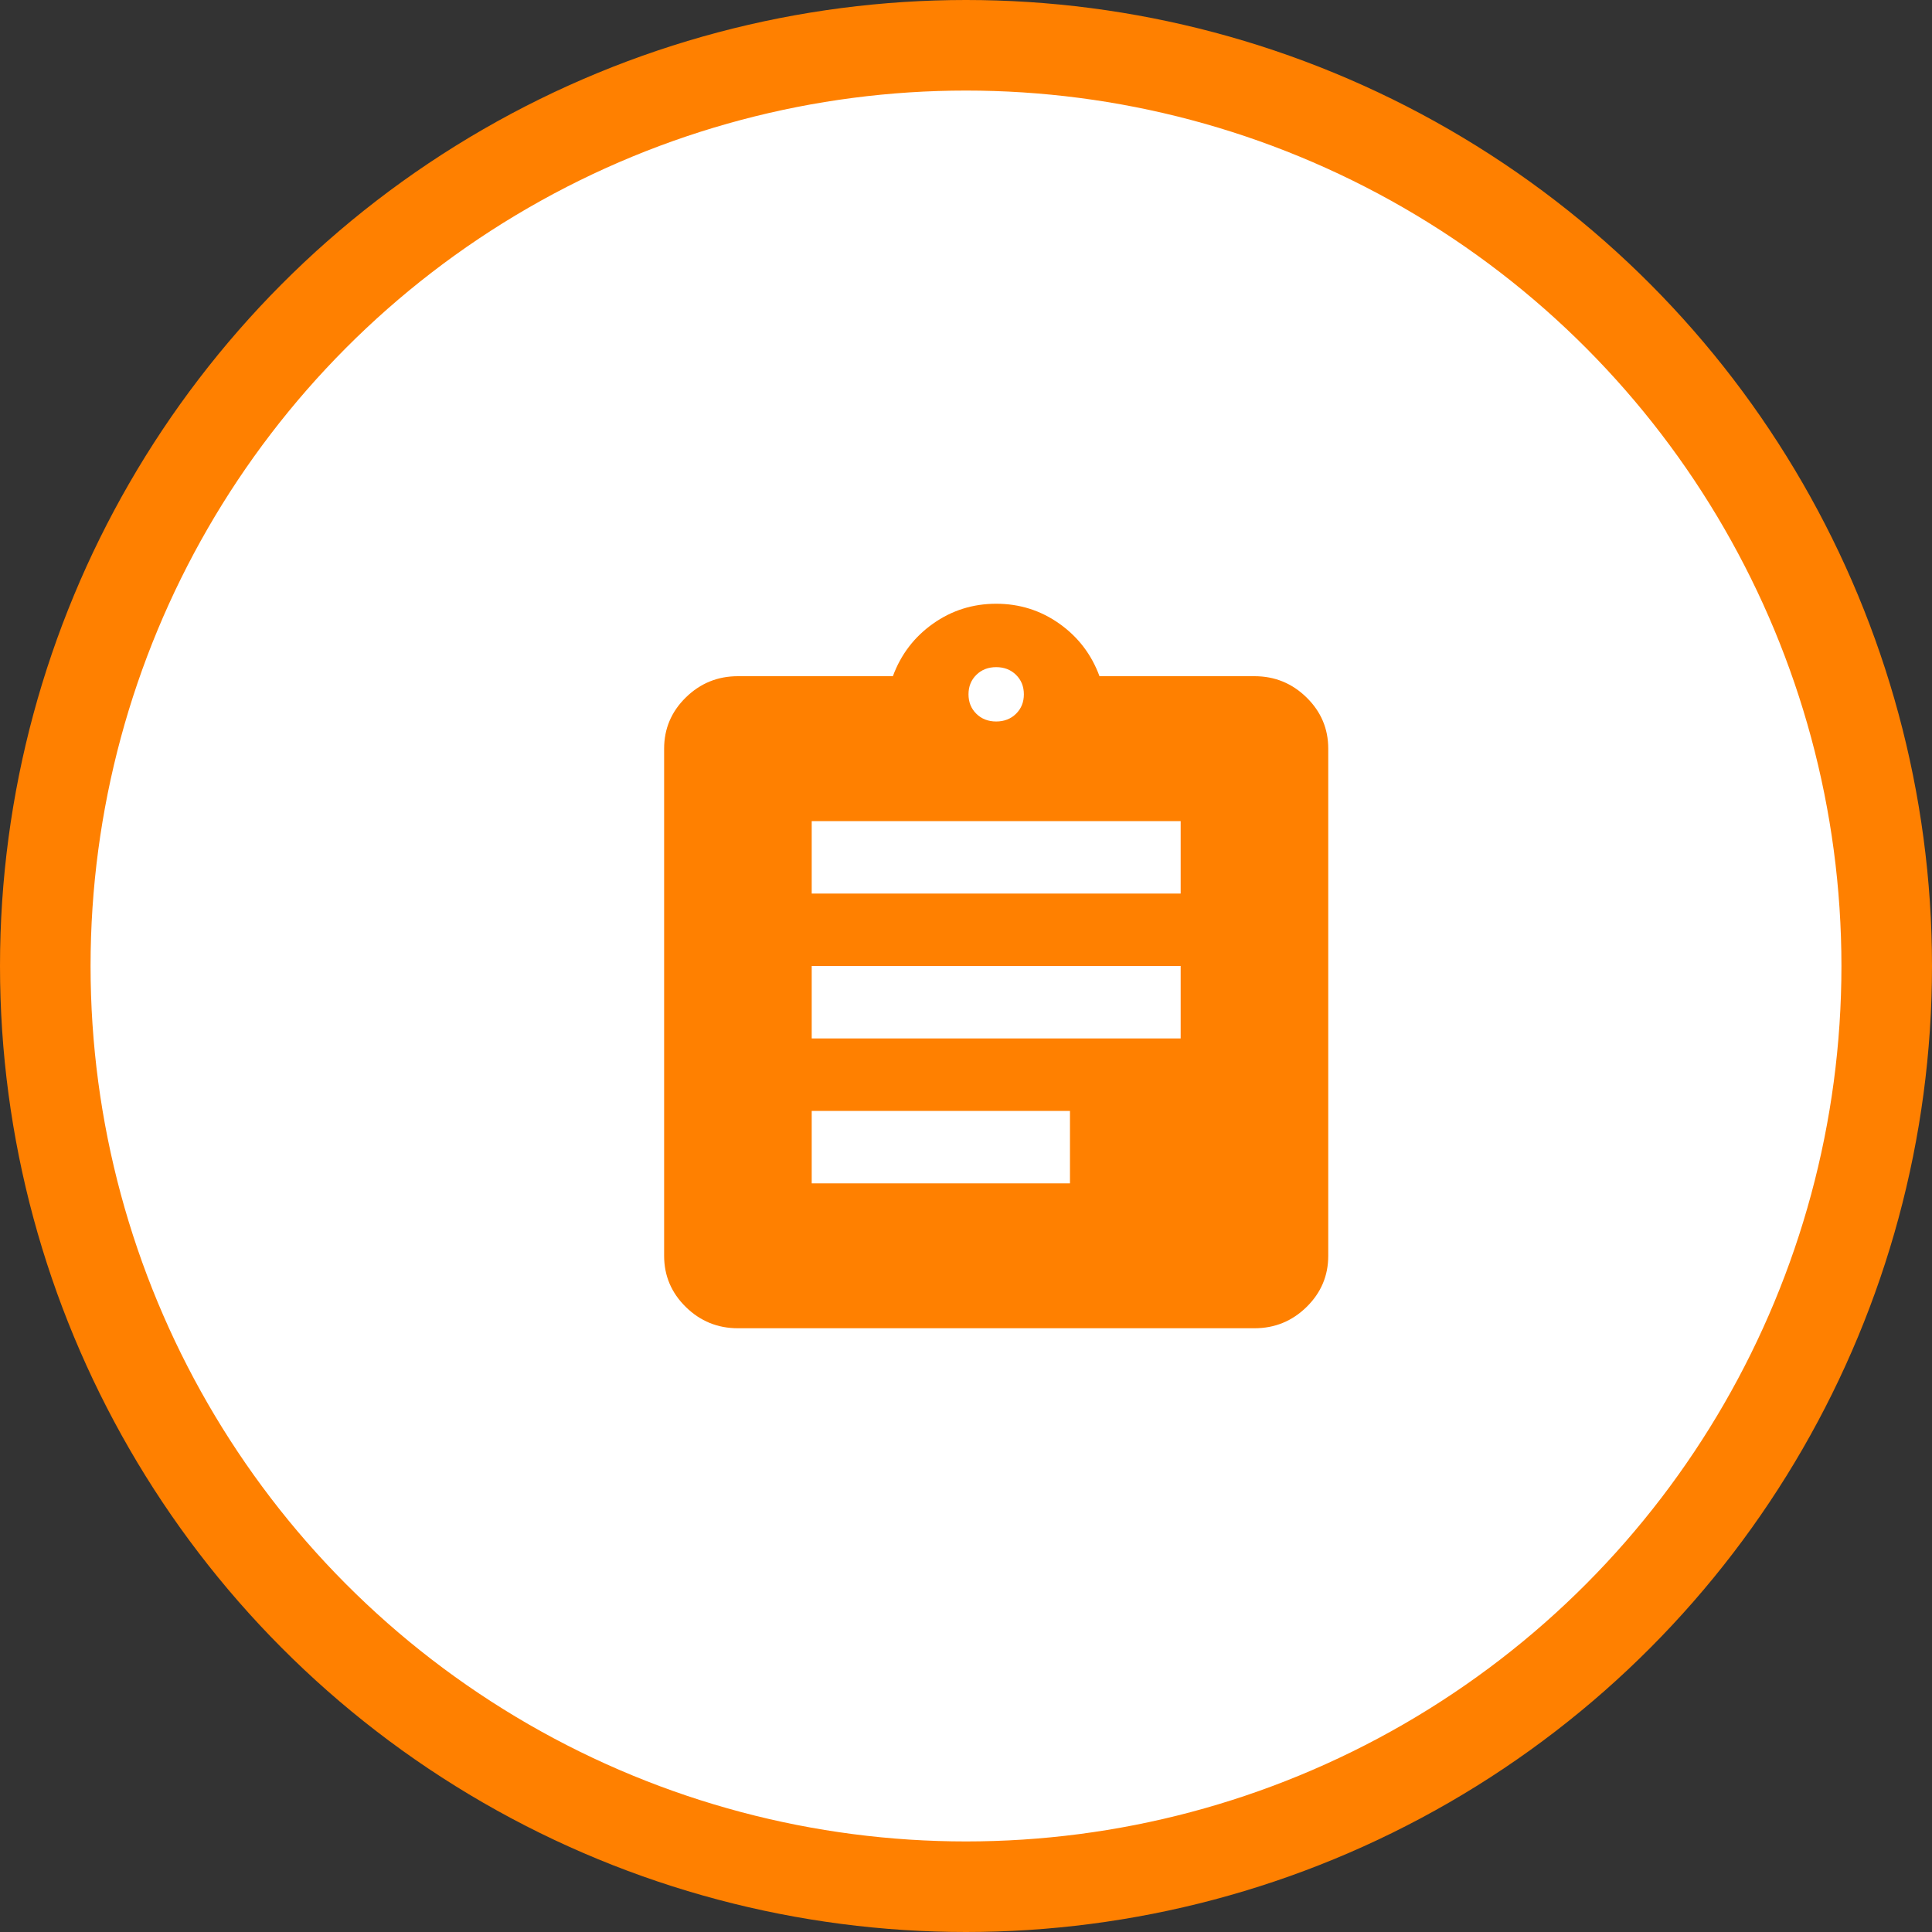
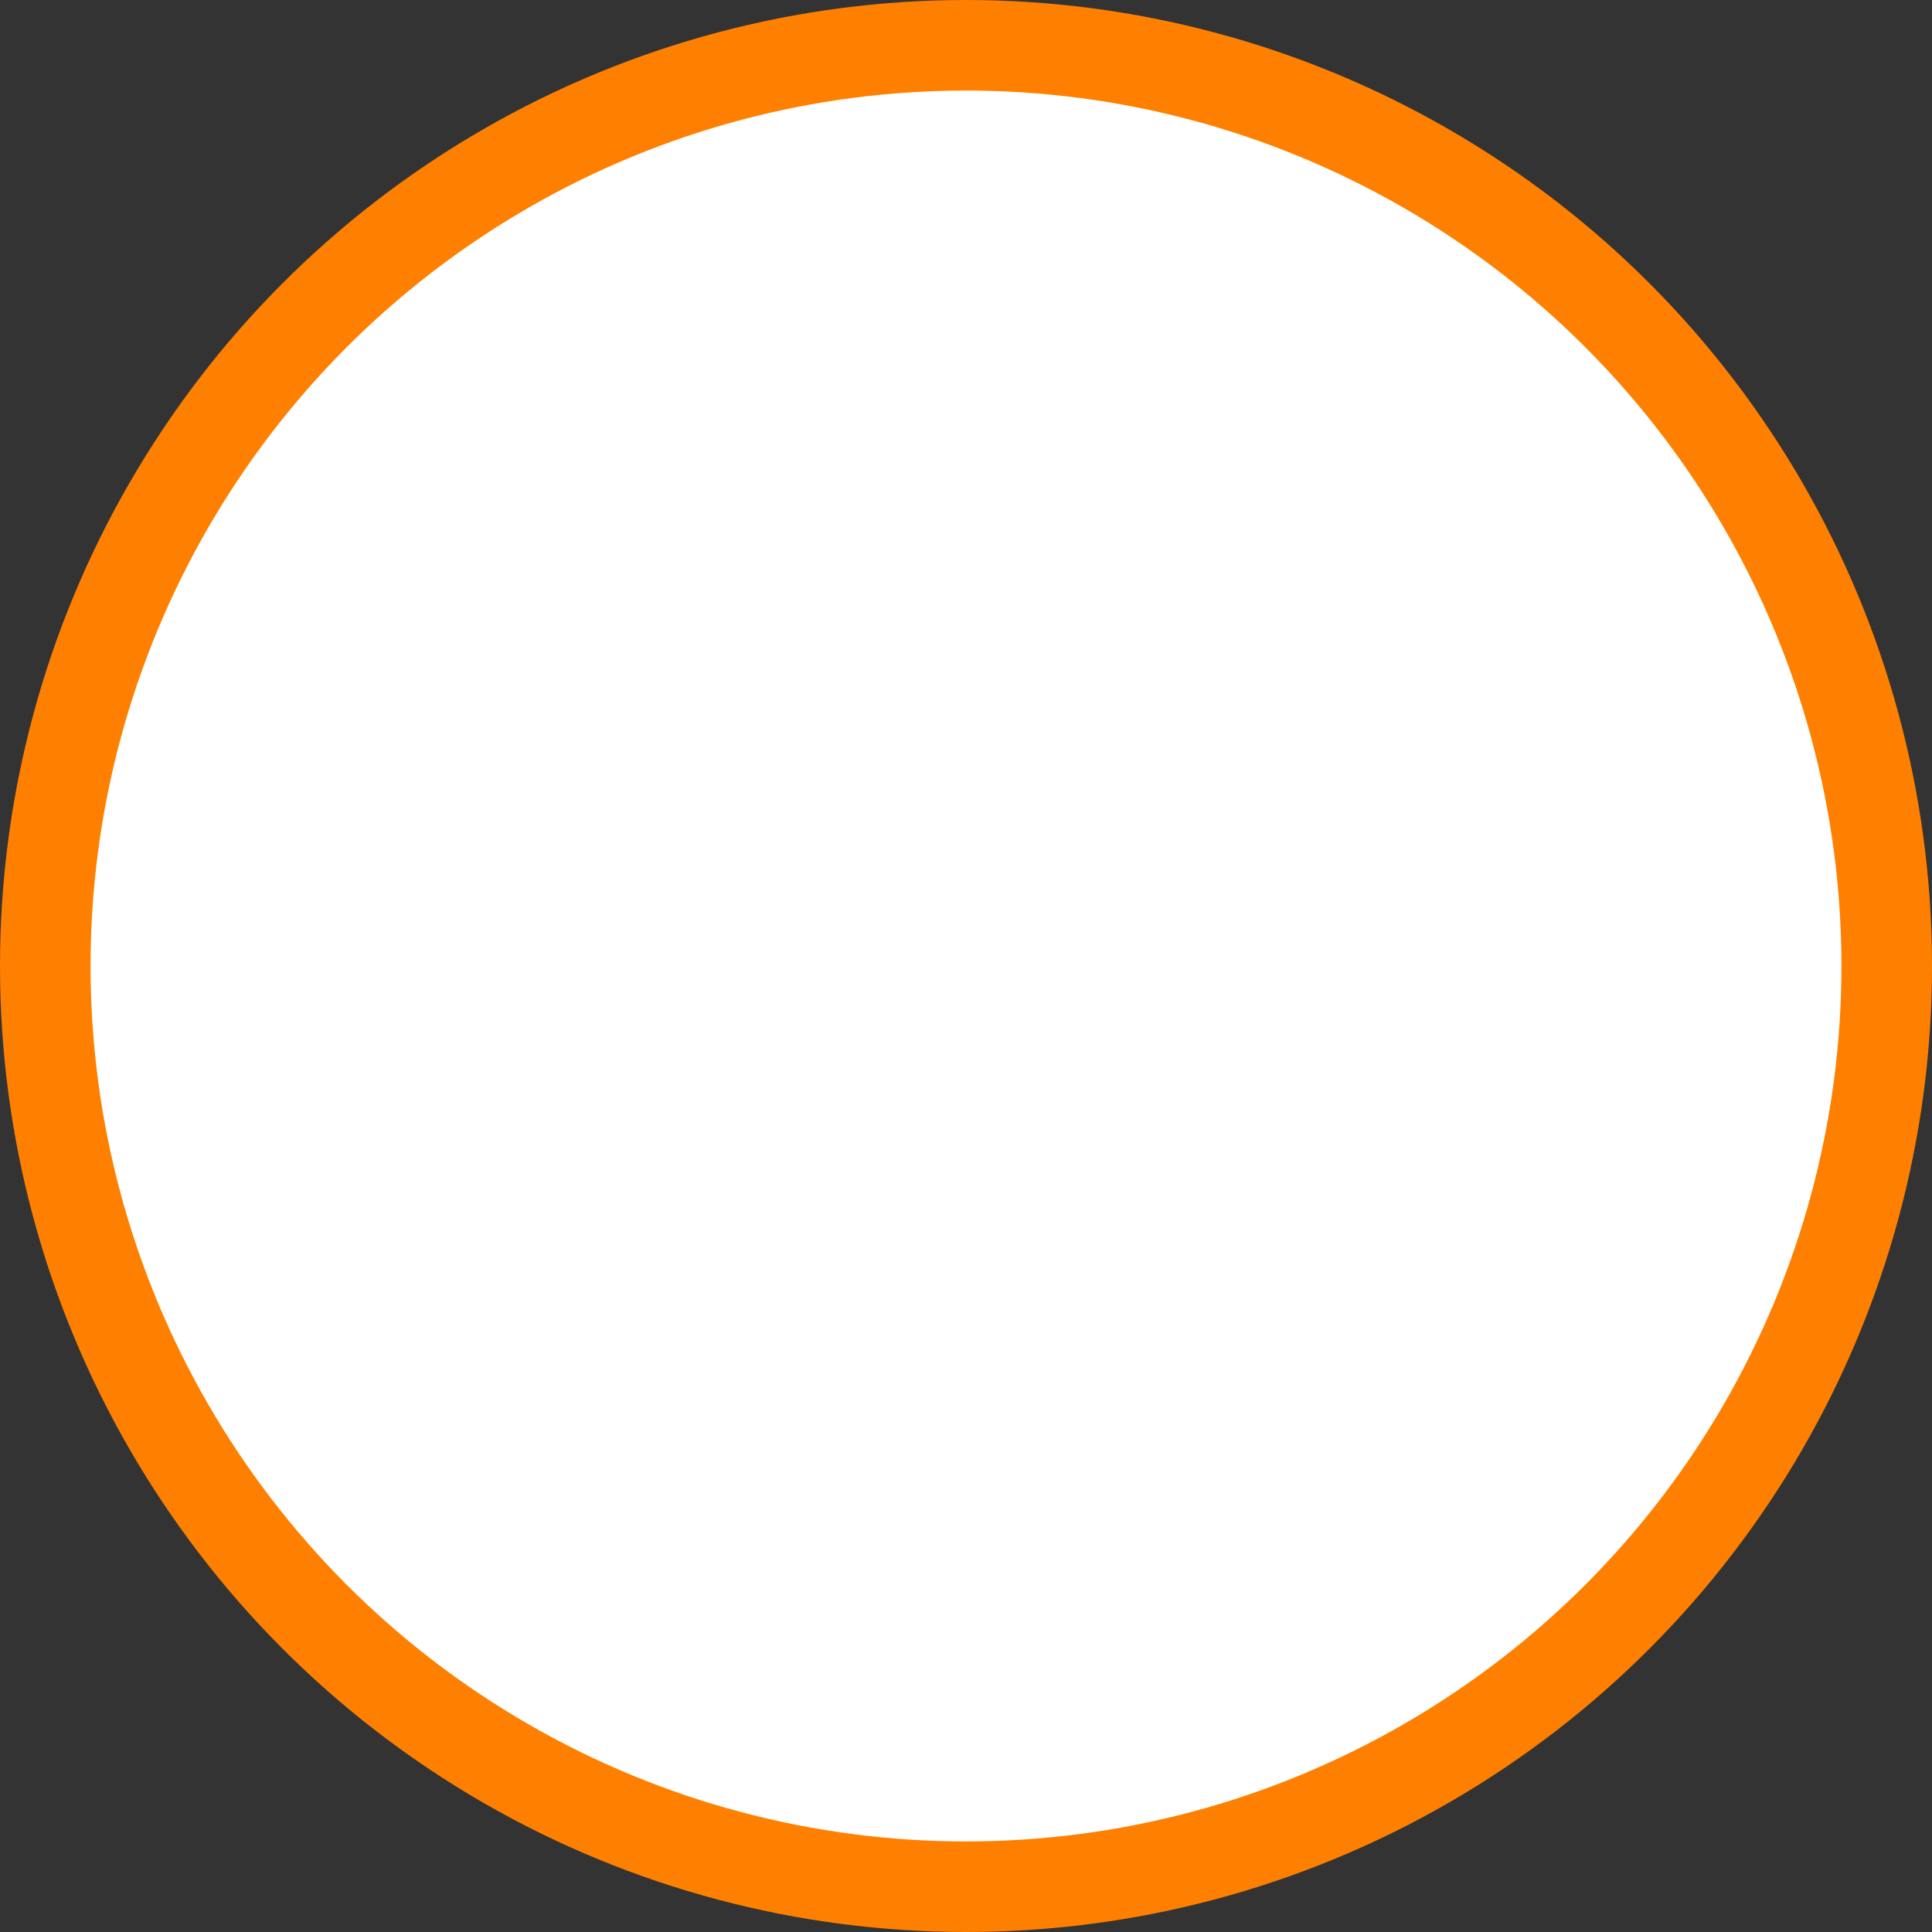
<svg xmlns="http://www.w3.org/2000/svg" width="64" height="64" viewBox="0 0 64 64" fill="none">
  <rect x="0" y="0" width="64" height="64" fill="#333333" stroke="none" />
  <circle cx="32" cy="32" r="30.5" fill="white" stroke="#FF8000" stroke-width="3" />
-   <path d="M24.444 44C23.772 44 23.197 43.765 22.718 43.295C22.239 42.825 22 42.26 22 41.6V24.8C22 24.14 22.239 23.575 22.718 23.105C23.197 22.635 23.772 22.4 24.444 22.4H29.578C29.843 21.68 30.286 21.1 30.907 20.66C31.528 20.22 32.226 20 33 20C33.774 20 34.472 20.22 35.093 20.66C35.714 21.1 36.157 21.68 36.422 22.4H41.556C42.228 22.4 42.803 22.635 43.282 23.105C43.761 23.575 44 24.14 44 24.8V41.6C44 42.26 43.761 42.825 43.282 43.295C42.803 43.765 42.228 44 41.556 44H24.444ZM26.889 39.2H35.444V36.8H26.889V39.2ZM26.889 34.4H39.111V32H26.889V34.4ZM26.889 29.6H39.111V27.2H26.889V29.6ZM33 23.9C33.265 23.9 33.484 23.815 33.657 23.645C33.83 23.475 33.917 23.26 33.917 23C33.917 22.74 33.83 22.525 33.657 22.355C33.484 22.185 33.265 22.1 33 22.1C32.735 22.1 32.516 22.185 32.343 22.355C32.17 22.525 32.083 22.74 32.083 23C32.083 23.26 32.17 23.475 32.343 23.645C32.516 23.815 32.735 23.9 33 23.9Z" fill="#FF8000" />
</svg>